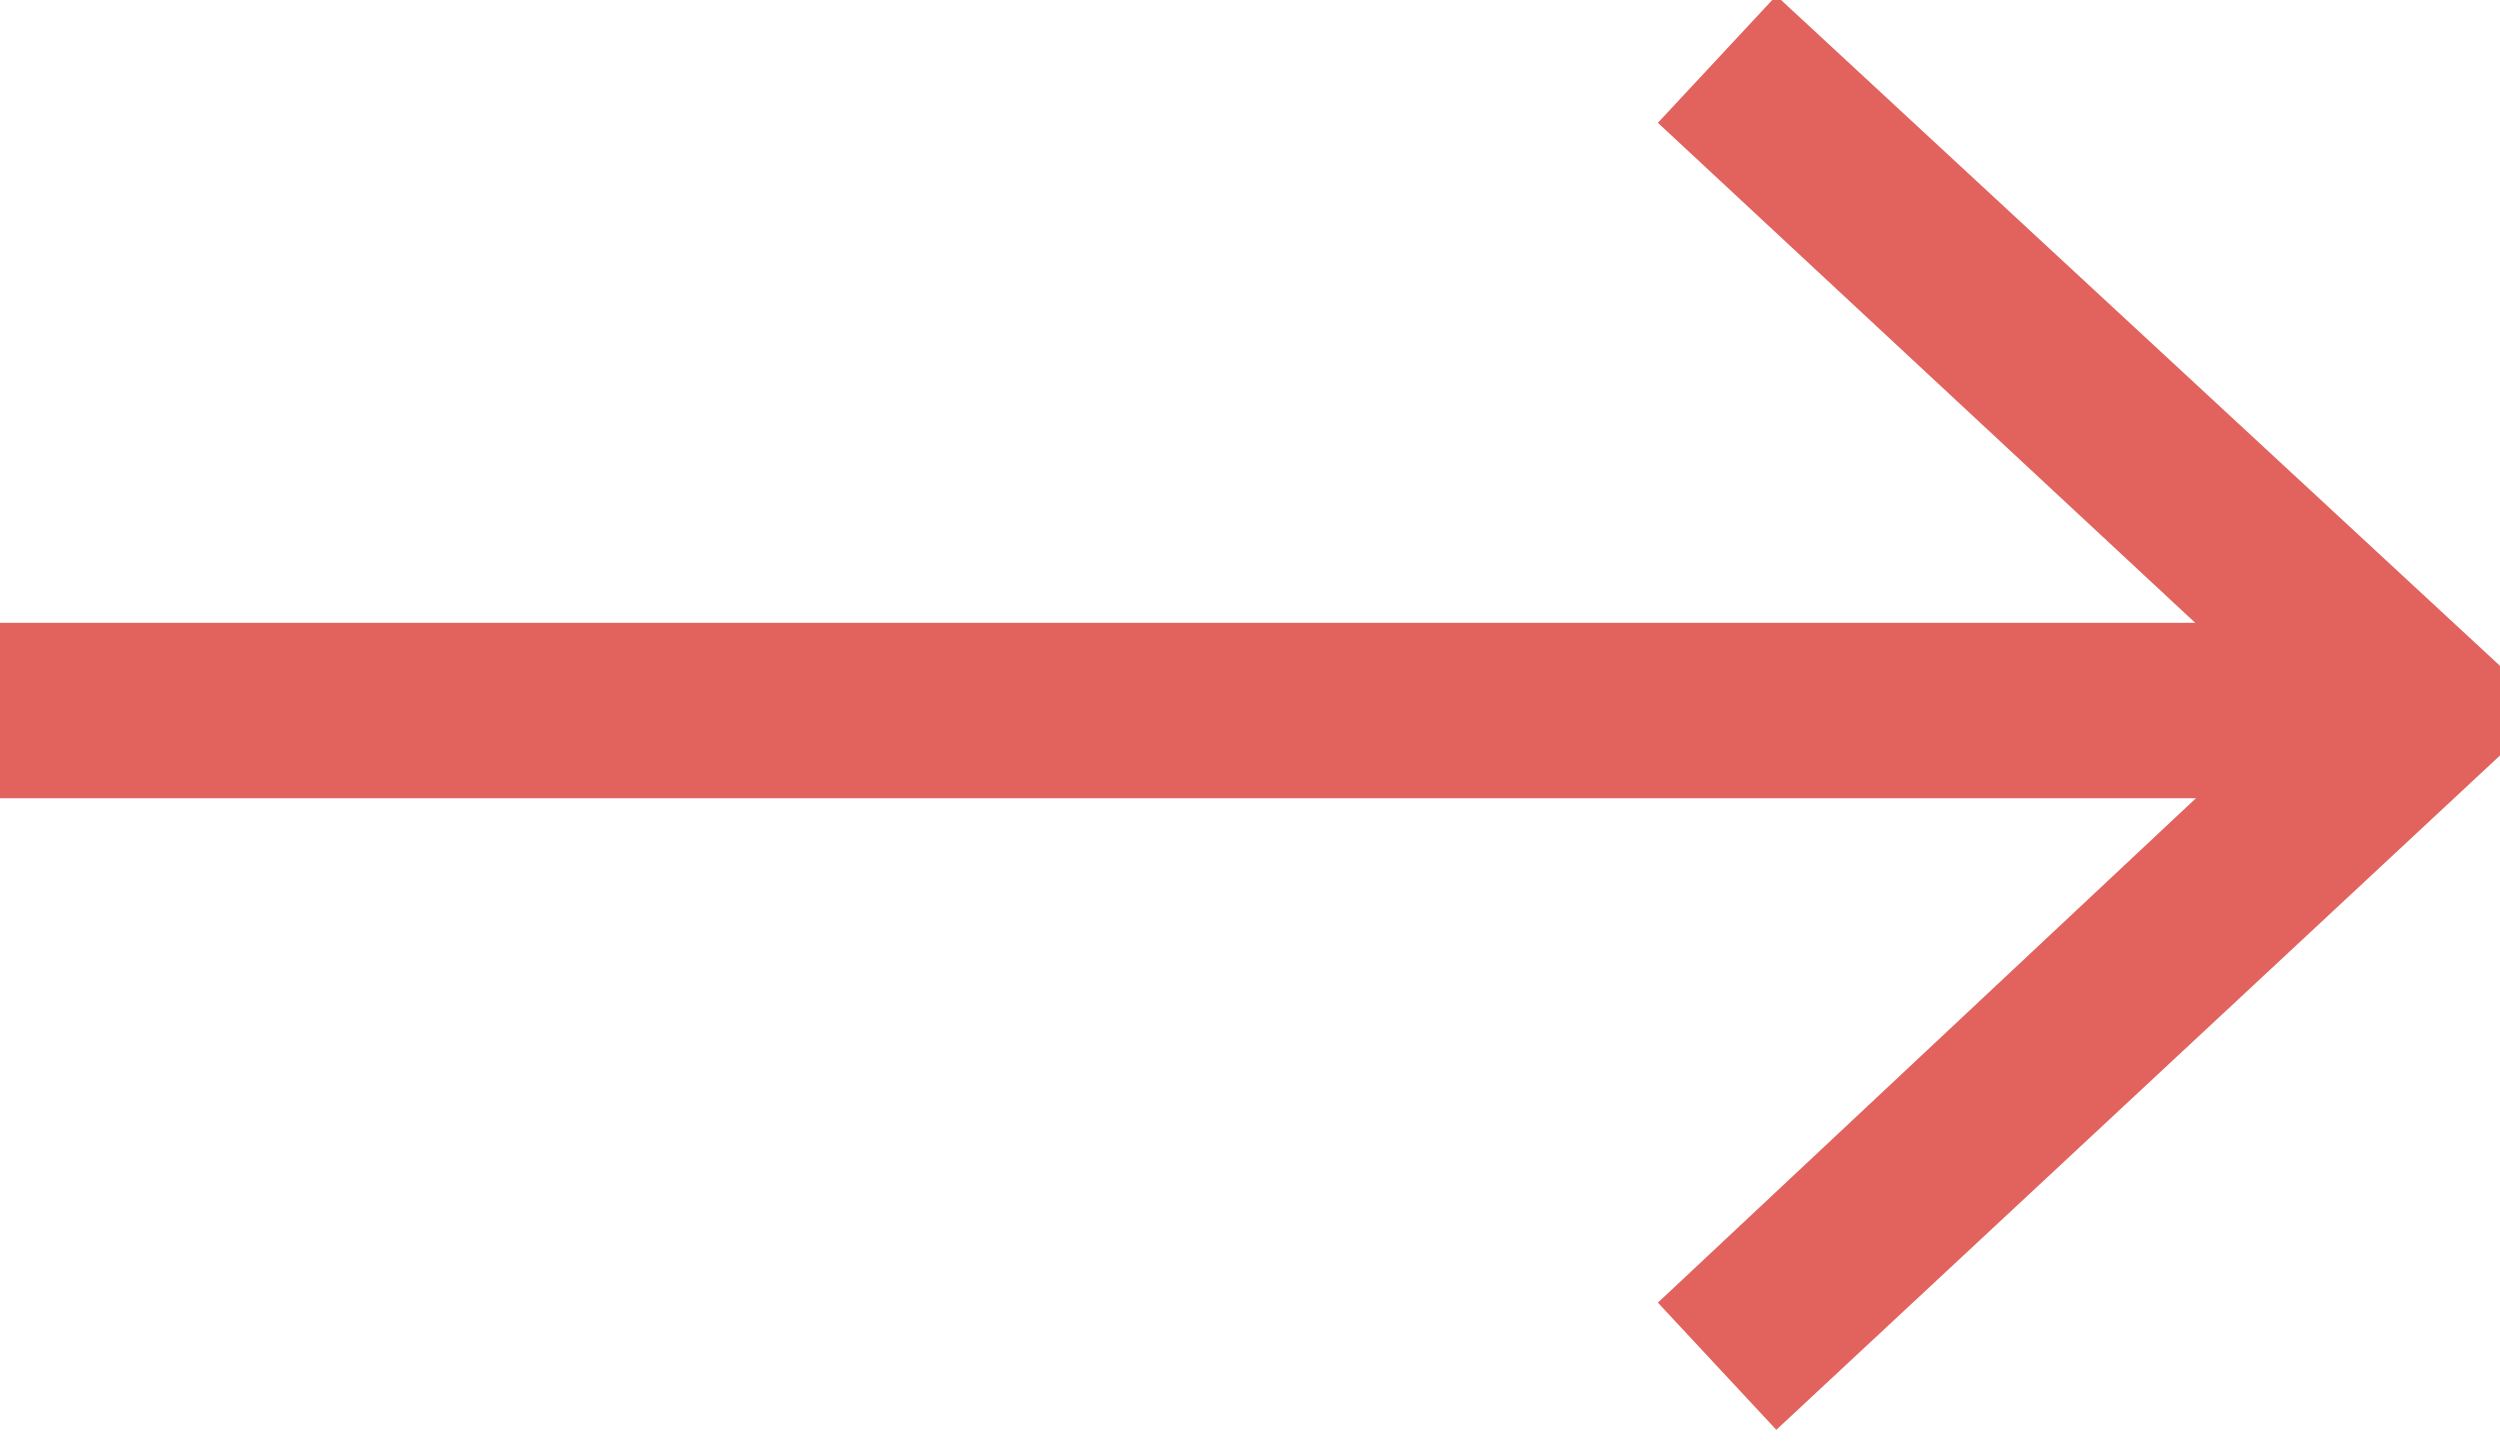
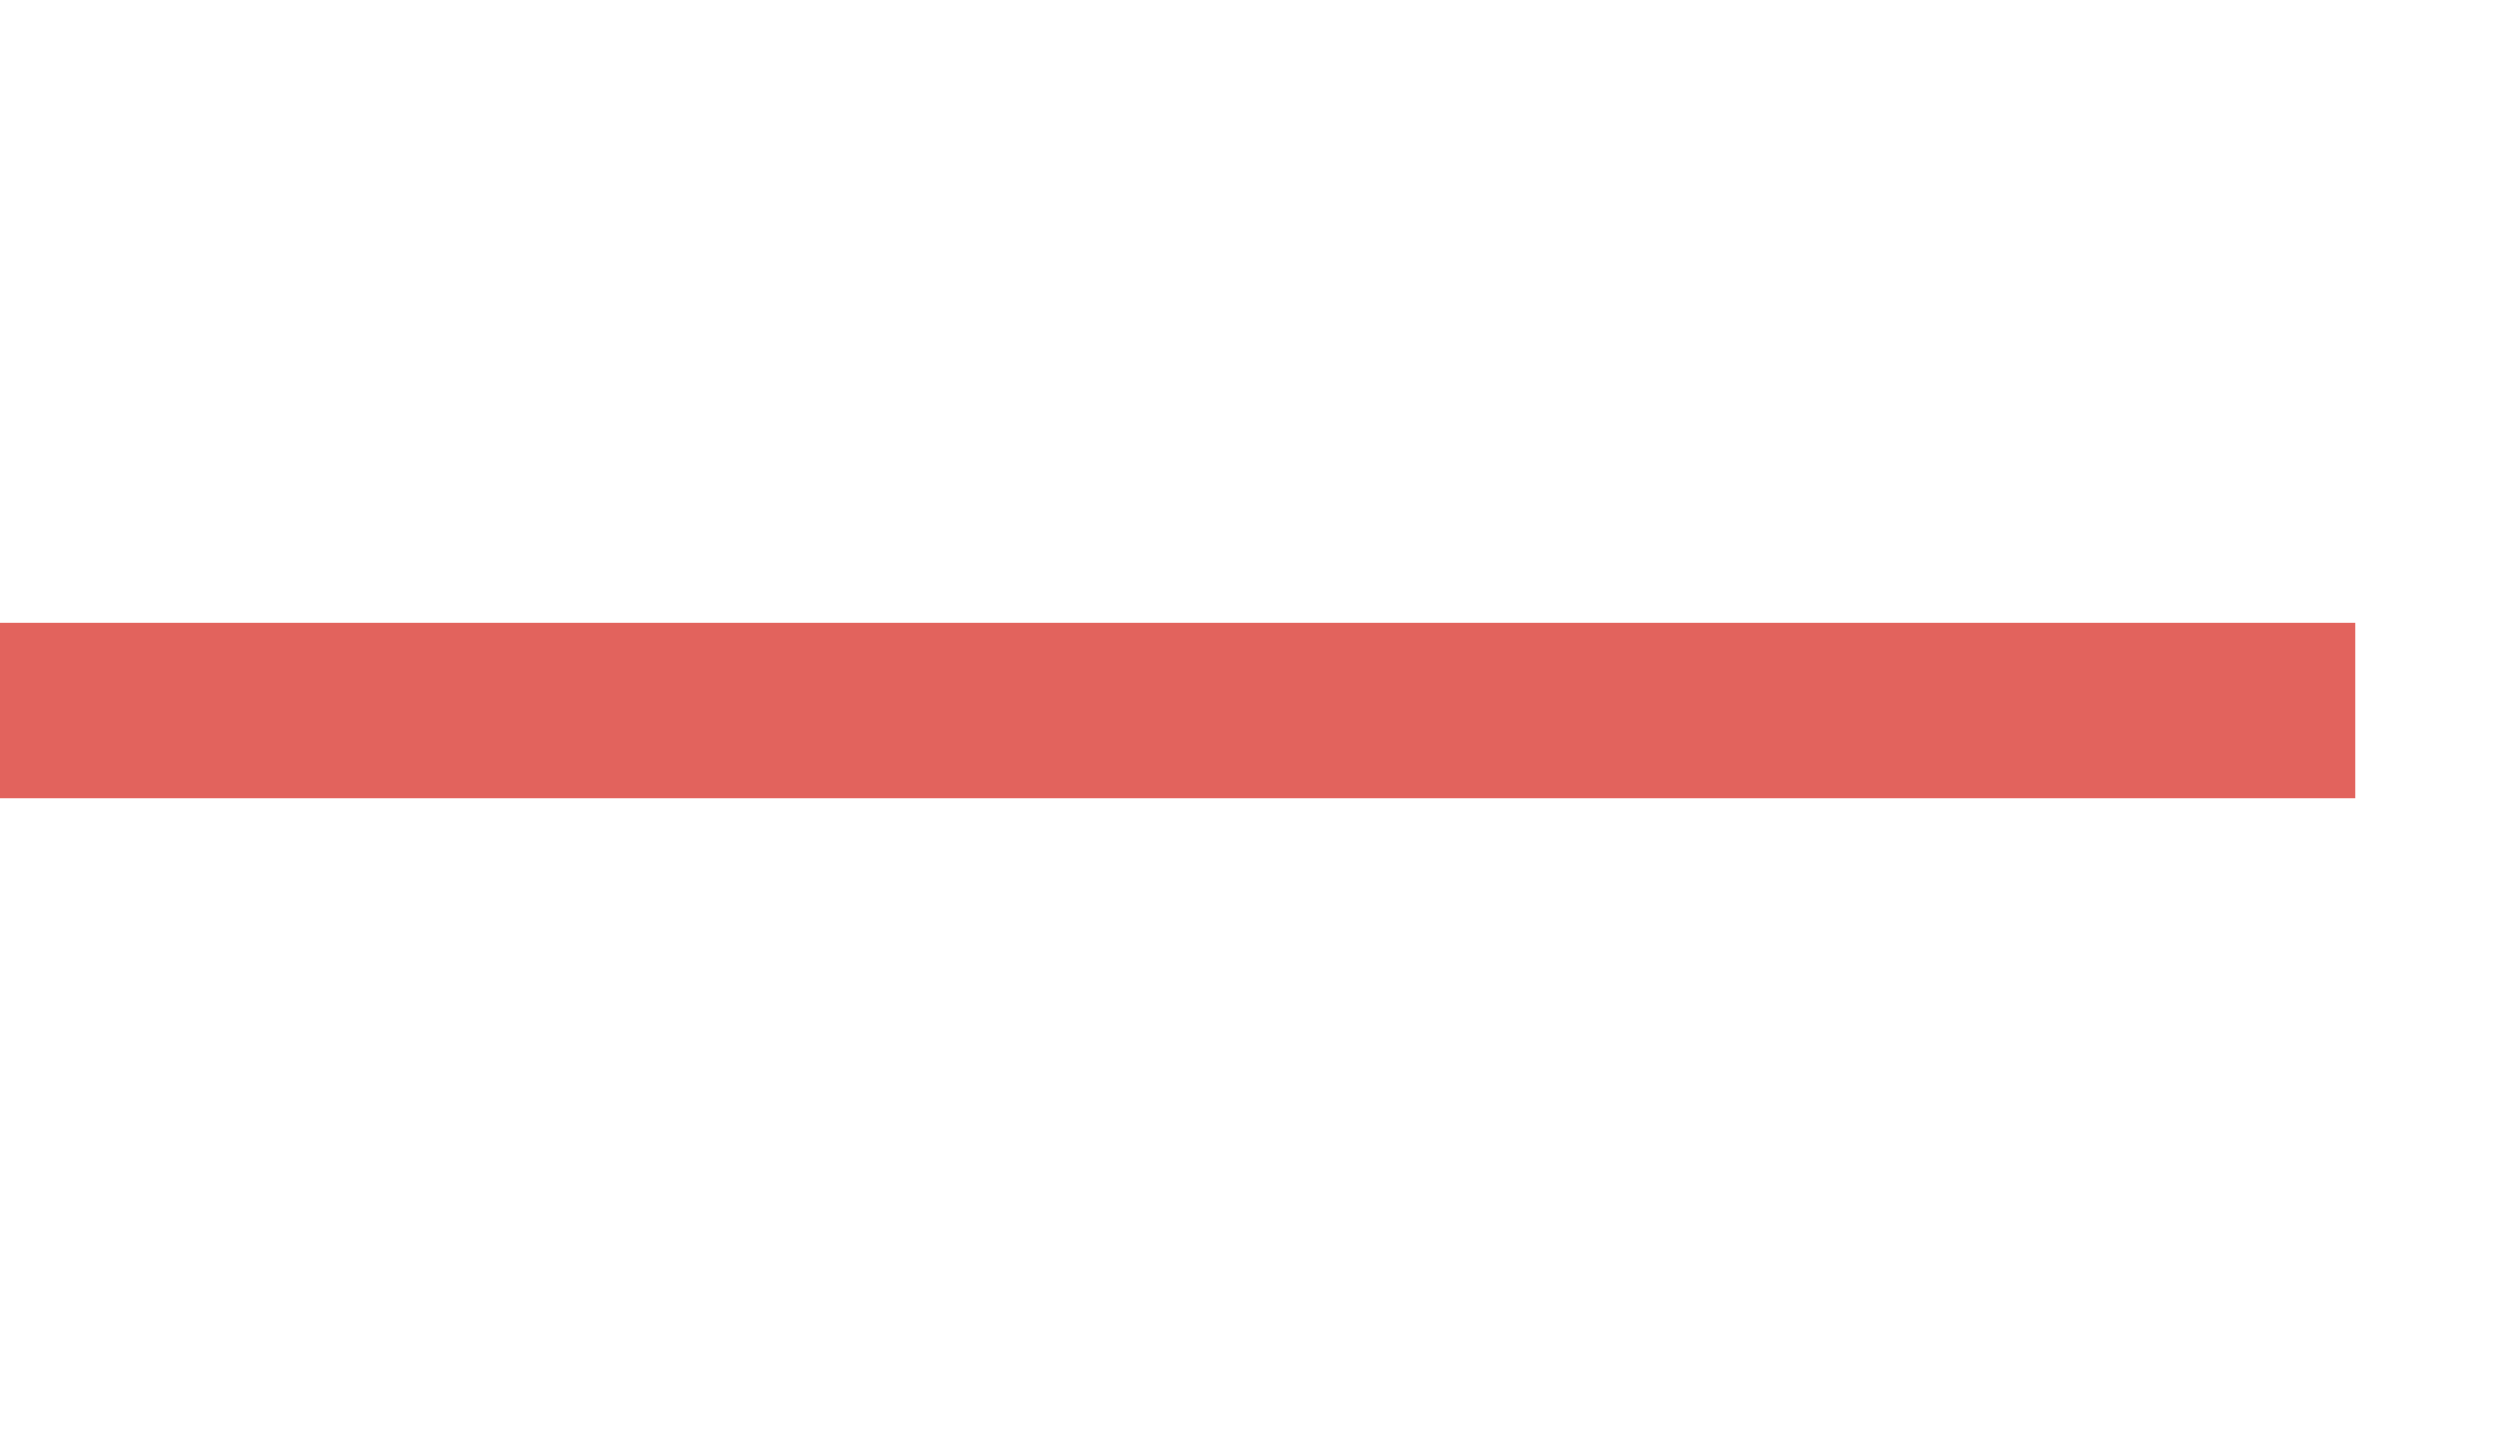
<svg xmlns="http://www.w3.org/2000/svg" version="1.2" viewBox="0 0 57 33" width="57" height="33">
  <title>logo-svg</title>
  <style>
		.s0 {  stroke: #e2635d;stroke-miterlimit:10;stroke-width: 4 } 
		.s1 { fill: #e2635d } 
	</style>
  <path id="Path 14" class="s0" d="m-1.1 16.2h54.8" />
-   <path id="Path 15" class="s1" d="m40.5 32.6l-2.7-2.9 14.4-13.5-14.4-13.4 2.7-2.9 17.6 16.3z" />
</svg>